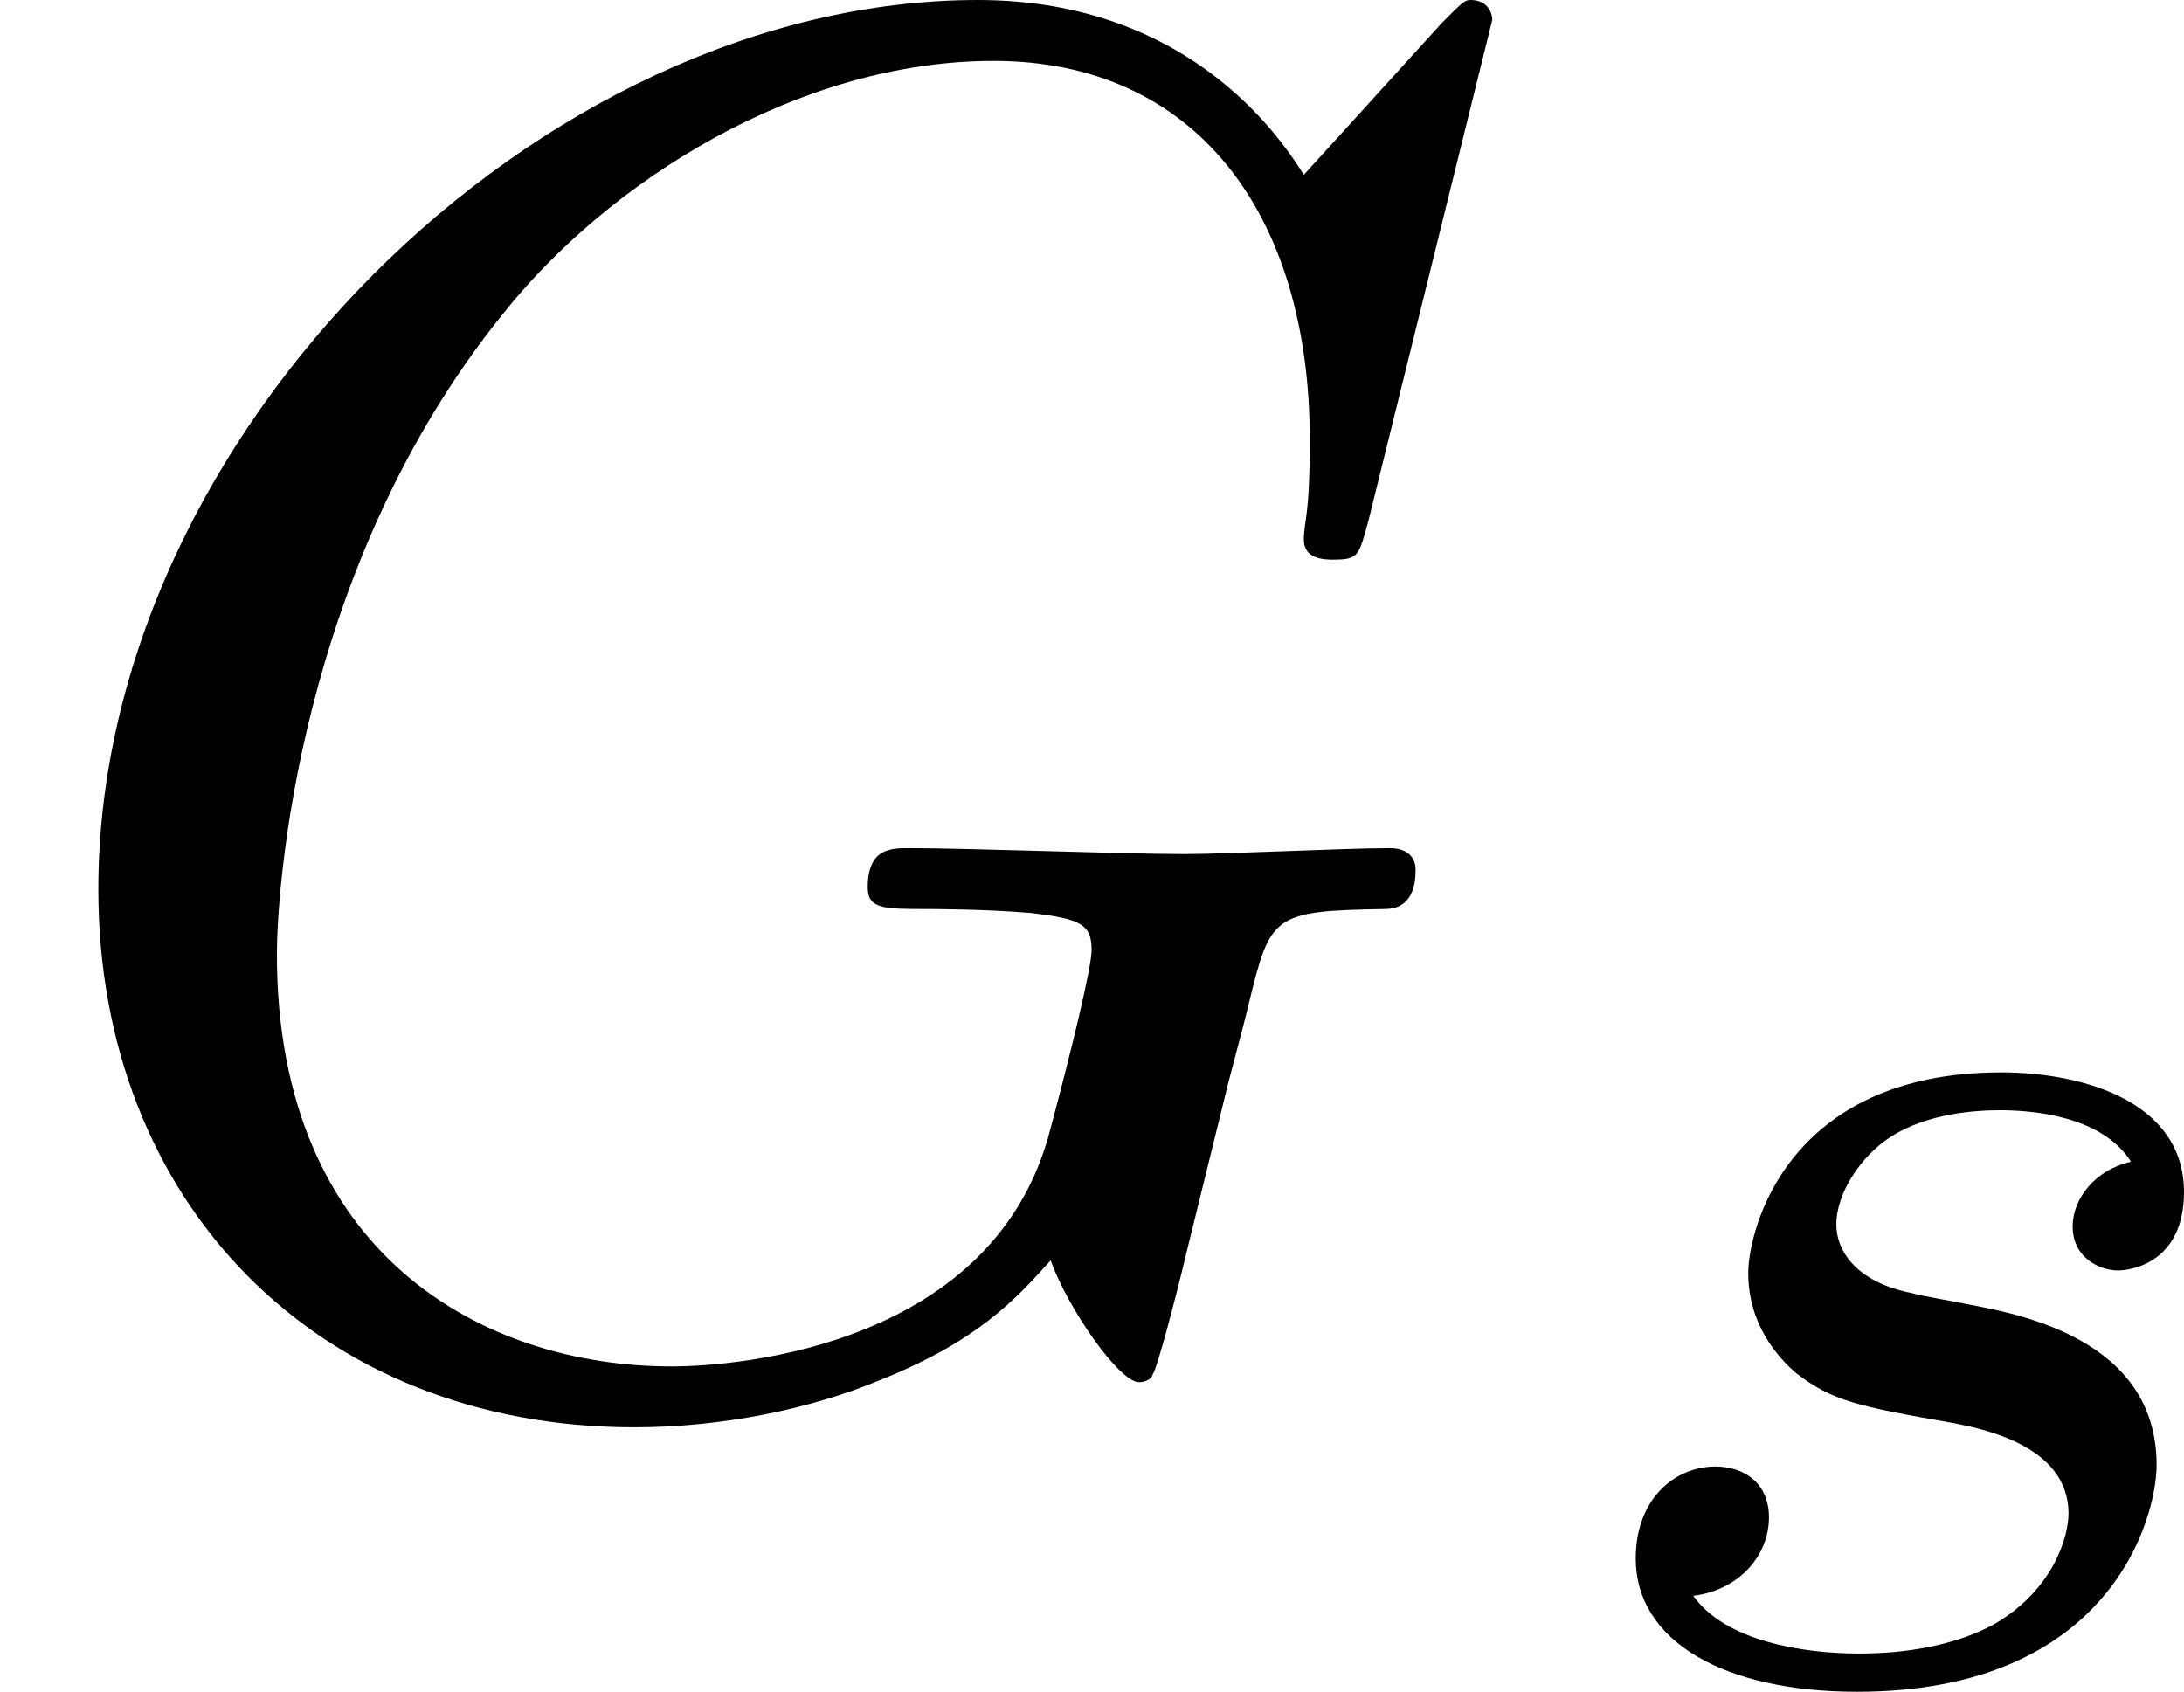
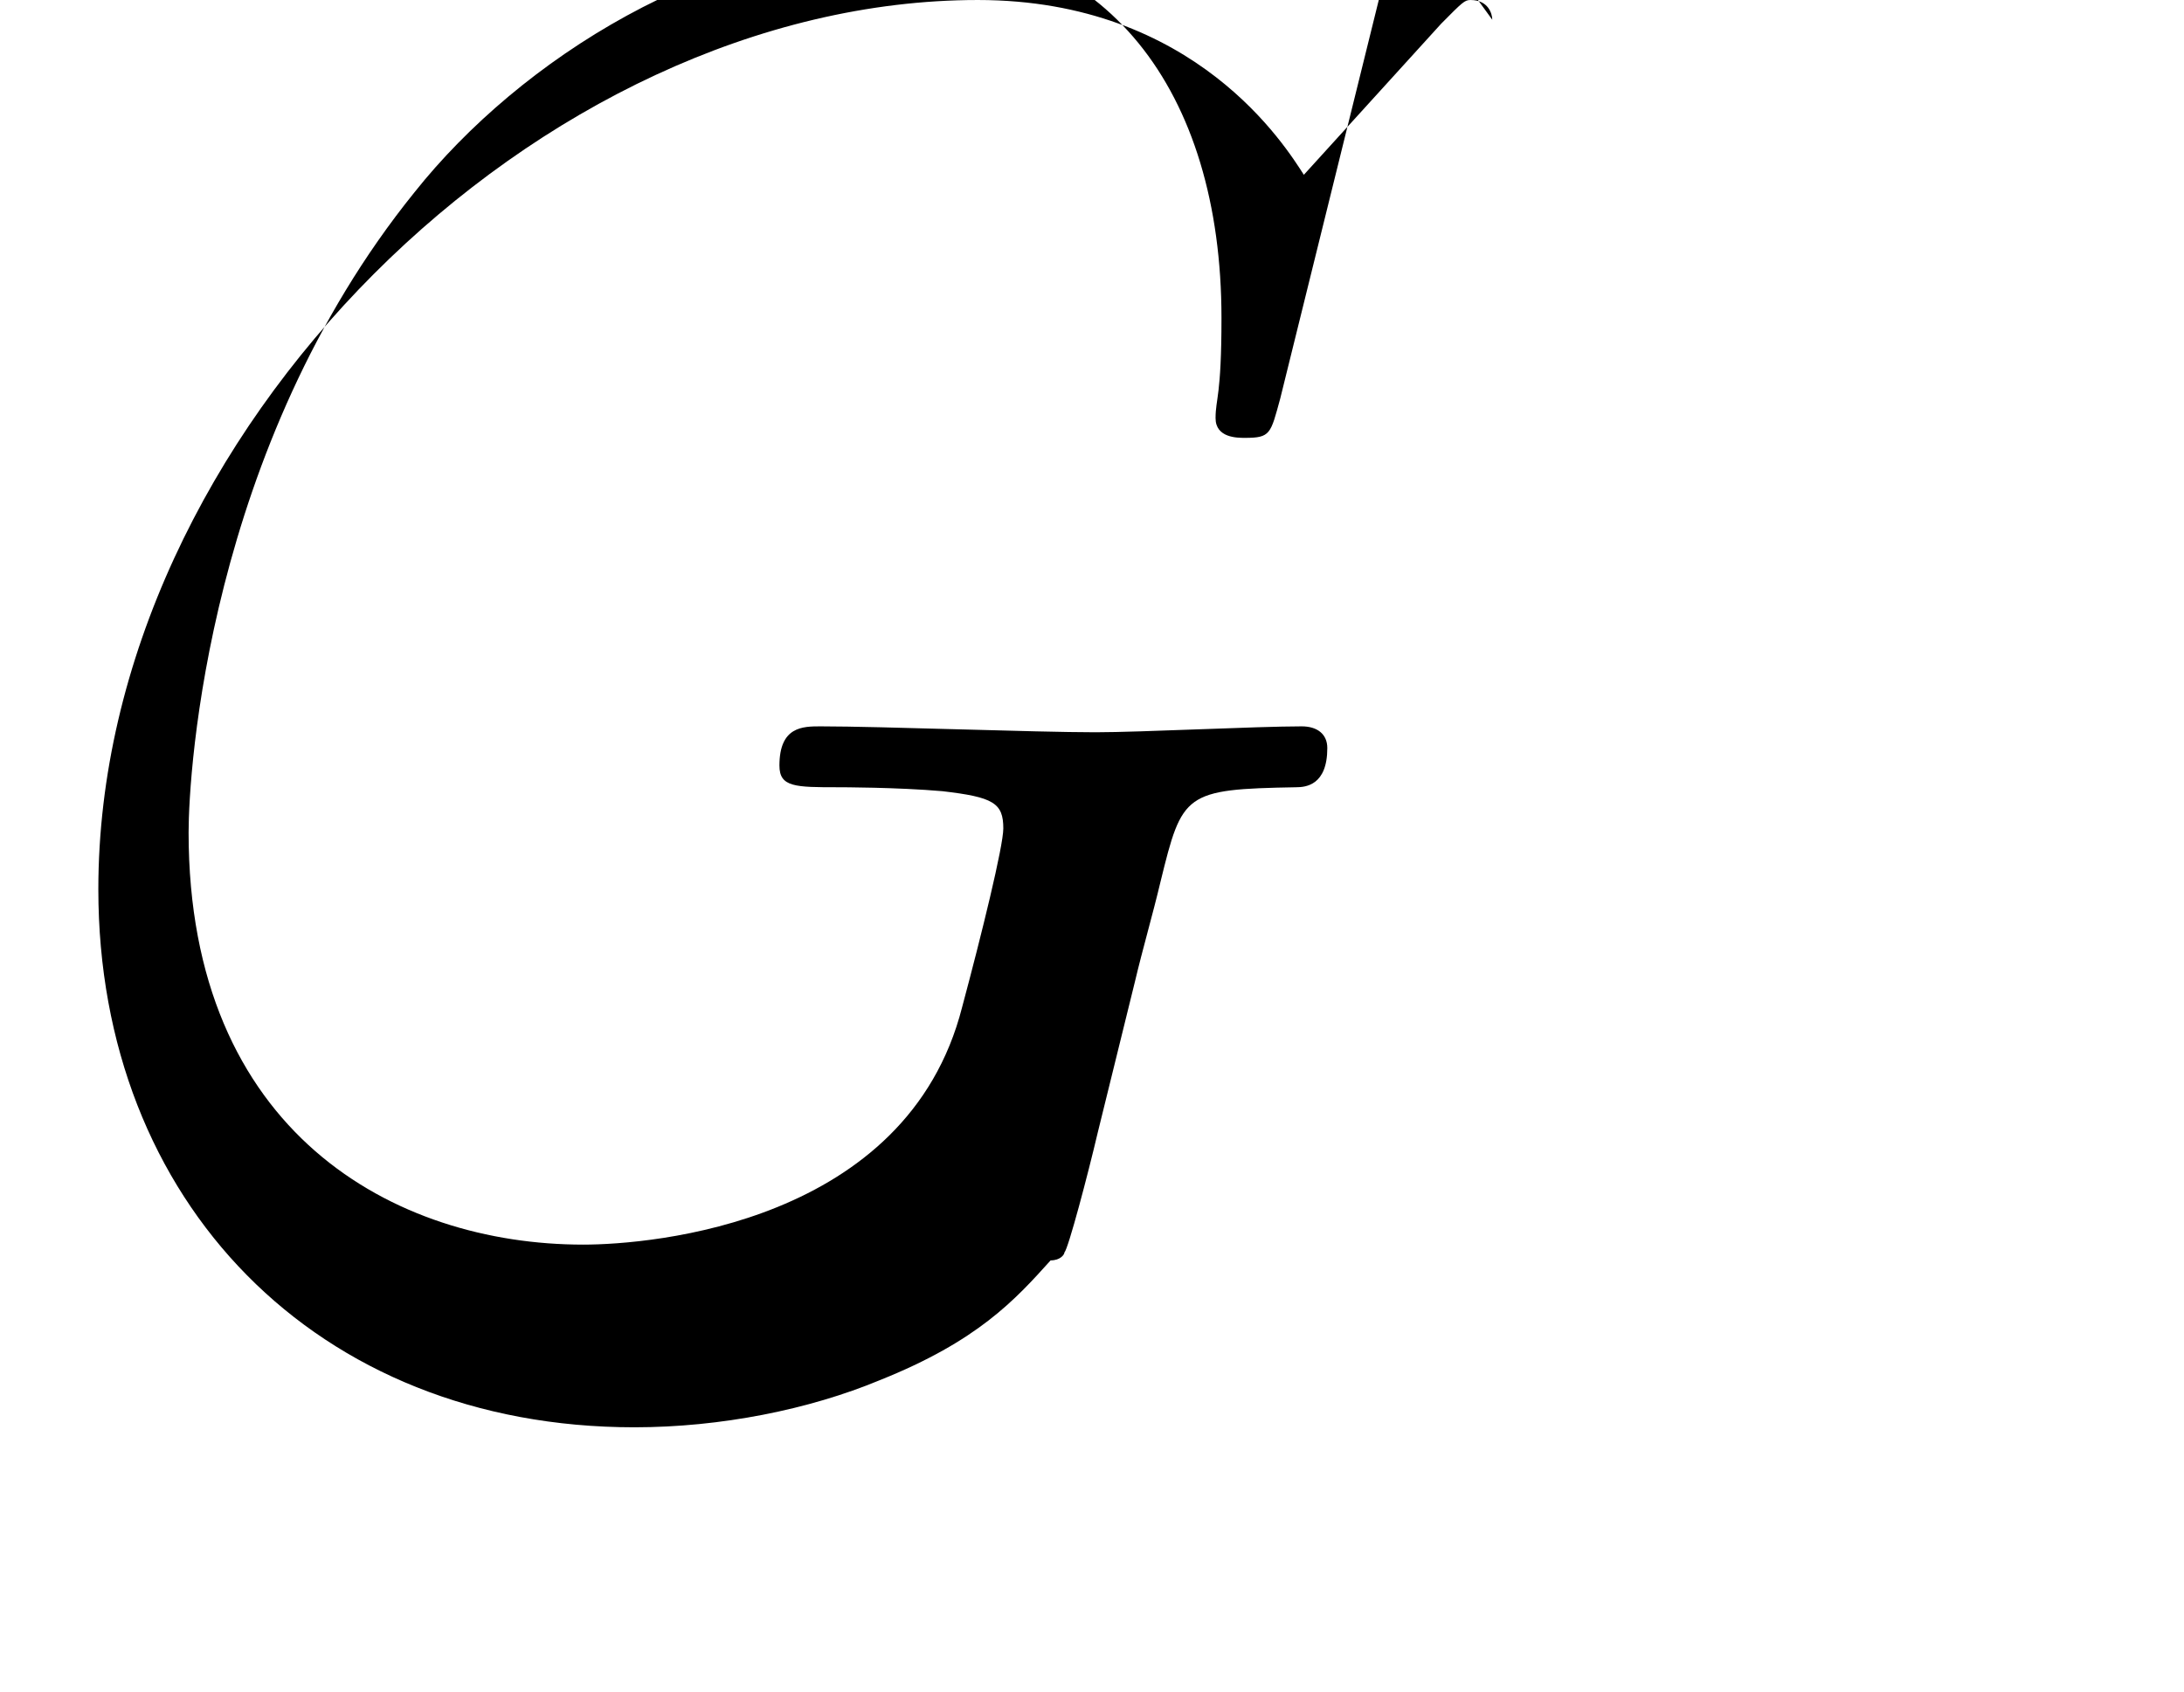
<svg xmlns="http://www.w3.org/2000/svg" xmlns:xlink="http://www.w3.org/1999/xlink" height="10.775pt" version="1.1" viewBox="61.768 55.741 11.082 8.588" width="13.904pt">
  <defs>
-     <path d="m7.572 -6.924c0 -0.03 -0.02 -0.1 -0.11 -0.1c-0.03 0 -0.04 0.01 -0.149 0.12l-0.697 0.767c-0.09 -0.139 -0.548 -0.887 -1.654 -0.887c-2.222 0 -4.463 2.202 -4.463 4.513c0 1.584 1.106 2.73 2.72 2.73c0.438 0 0.887 -0.09 1.245 -0.239c0.498 -0.199 0.687 -0.408 0.867 -0.608c0.09 0.249 0.349 0.618 0.448 0.618c0.05 0 0.07 -0.03 0.07 -0.04c0.02 -0.02 0.12 -0.399 0.169 -0.608l0.189 -0.767c0.04 -0.169 0.09 -0.339 0.13 -0.508c0.11 -0.448 0.12 -0.468 0.687 -0.478c0.05 0 0.159 -0.01 0.159 -0.199c0 -0.07 -0.05 -0.11 -0.13 -0.11c-0.229 0 -0.817 0.03 -1.046 0.03c-0.309 0 -1.086 -0.03 -1.395 -0.03c-0.09 0 -0.209 0 -0.209 0.199c0 0.11 0.08 0.11 0.299 0.11c0.01 0 0.299 0 0.528 0.02c0.259 0.03 0.309 0.06 0.309 0.189c0 0.09 -0.11 0.538 -0.209 0.907c-0.279 1.096 -1.574 1.205 -1.923 1.205c-0.956 0 -2.002 -0.568 -2.002 -2.092c0 -0.309 0.1 -1.953 1.146 -3.248c0.538 -0.677 1.504 -1.285 2.491 -1.285c1.016 0 1.604 0.767 1.604 1.923c0 0.399 -0.03 0.408 -0.03 0.508s0.11 0.1 0.149 0.1c0.13 0 0.13 -0.02 0.179 -0.199l0.628 -2.54z" id="g0-71" />
-     <path d="m3.006 -2.622c-0.181 0.042 -0.293 0.188 -0.293 0.328c0 0.16 0.139 0.223 0.23 0.223c0.07 0 0.335 -0.042 0.335 -0.398c0 -0.453 -0.502 -0.607 -0.928 -0.607c-1.088 0 -1.283 0.802 -1.283 1.018c0 0.258 0.146 0.425 0.244 0.509c0.181 0.139 0.307 0.167 0.788 0.251c0.146 0.028 0.593 0.112 0.593 0.46c0 0.119 -0.077 0.384 -0.37 0.558c-0.272 0.153 -0.614 0.153 -0.697 0.153c-0.279 0 -0.676 -0.063 -0.837 -0.293c0.23 -0.028 0.384 -0.202 0.384 -0.398c0 -0.174 -0.126 -0.258 -0.272 -0.258c-0.202 0 -0.404 0.16 -0.404 0.467c0 0.418 0.446 0.676 1.123 0.676c1.283 0 1.52 -0.879 1.52 -1.151c0 -0.642 -0.704 -0.767 -0.962 -0.816c-0.063 -0.014 -0.237 -0.042 -0.279 -0.056c-0.258 -0.049 -0.384 -0.195 -0.384 -0.349c0 -0.16 0.126 -0.349 0.279 -0.446c0.188 -0.119 0.432 -0.133 0.551 -0.133c0.146 0 0.509 0.021 0.663 0.258z" id="g1-115" />
+     <path d="m7.572 -6.924c0 -0.03 -0.02 -0.1 -0.11 -0.1c-0.03 0 -0.04 0.01 -0.149 0.12l-0.697 0.767c-0.09 -0.139 -0.548 -0.887 -1.654 -0.887c-2.222 0 -4.463 2.202 -4.463 4.513c0 1.584 1.106 2.73 2.72 2.73c0.438 0 0.887 -0.09 1.245 -0.239c0.498 -0.199 0.687 -0.408 0.867 -0.608c0.05 0 0.07 -0.03 0.07 -0.04c0.02 -0.02 0.12 -0.399 0.169 -0.608l0.189 -0.767c0.04 -0.169 0.09 -0.339 0.13 -0.508c0.11 -0.448 0.12 -0.468 0.687 -0.478c0.05 0 0.159 -0.01 0.159 -0.199c0 -0.07 -0.05 -0.11 -0.13 -0.11c-0.229 0 -0.817 0.03 -1.046 0.03c-0.309 0 -1.086 -0.03 -1.395 -0.03c-0.09 0 -0.209 0 -0.209 0.199c0 0.11 0.08 0.11 0.299 0.11c0.01 0 0.299 0 0.528 0.02c0.259 0.03 0.309 0.06 0.309 0.189c0 0.09 -0.11 0.538 -0.209 0.907c-0.279 1.096 -1.574 1.205 -1.923 1.205c-0.956 0 -2.002 -0.568 -2.002 -2.092c0 -0.309 0.1 -1.953 1.146 -3.248c0.538 -0.677 1.504 -1.285 2.491 -1.285c1.016 0 1.604 0.767 1.604 1.923c0 0.399 -0.03 0.408 -0.03 0.508s0.11 0.1 0.149 0.1c0.13 0 0.13 -0.02 0.179 -0.199l0.628 -2.54z" id="g0-71" />
  </defs>
  <g id="page1">
    <use x="61.768" xlink:href="#g0-71" y="62.765" />
    <use x="69.572" xlink:href="#g1-115" y="64.259" />
  </g>
</svg>